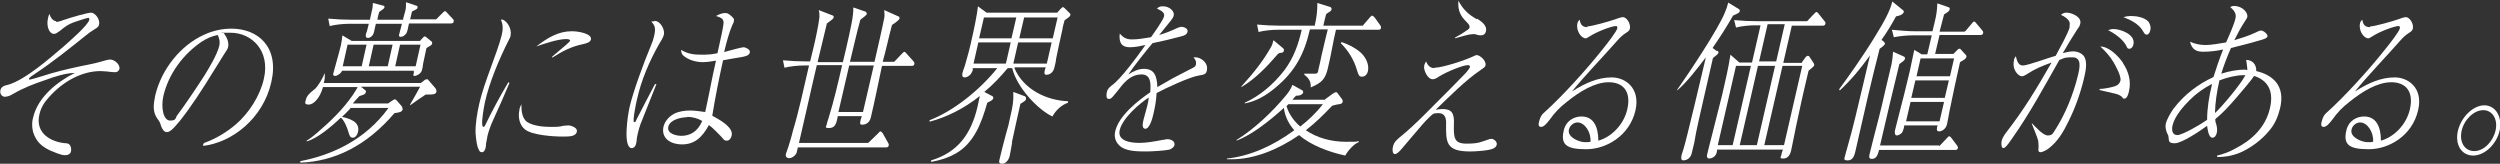
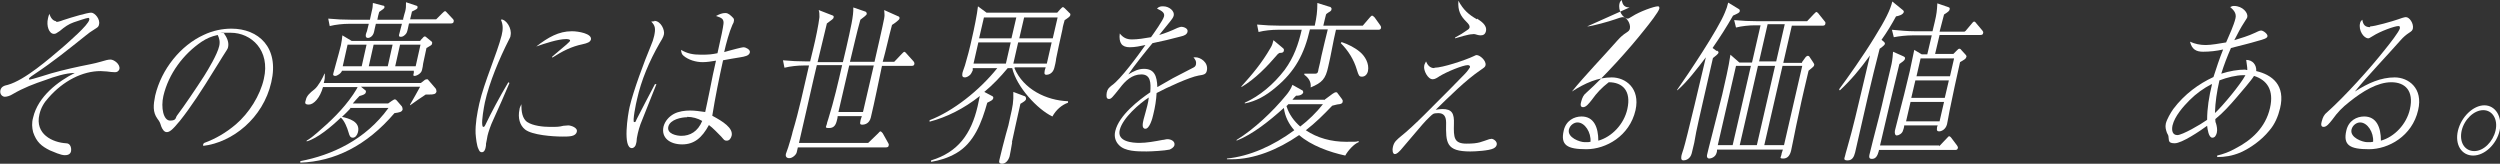
<svg xmlns="http://www.w3.org/2000/svg" id="_レイヤー_2" width="671.8" height="44" version="1.1" viewBox="0 0 671.8 44">
  <rect x="0" y="0" width="671.8" height="44" fill="#333333" stroke="none" />
  <defs>
    <style>
      .st0 {
        fill: #fff;
      }
    </style>
  </defs>
  <path class="st0" d="M15,5.9c.4,0,1-.1,2-.5,2.4-.8,6.5-2,7.5-2s2.5,1.8,2.1,3.2c-.1.6-.3.7-1.4,1.4-.8.5-1.4.9-2.1,1.5-4.9,3.9-8.7,7-13.8,10.4-.2.1-1.5,1-1.5,1.2,0,.2,0,.3.2.3s1.5-.4,3.2-.9c3.3-1.1,7.1-2,10.4-2.7,1.9-.4,3.7-.7,5.4-1.2,1.3-.4,2.1-.6,2.7-.6.9,0,2.6,1.2,2.4,2.5-.2.7-.7.9-1.2.9s-1.6-.1-2.2-.2c-.6,0-1.1-.1-1.7-.1-4.8,0-10,2.6-14,7.2-1.2,1.3-2,2.7-2.4,4.4-1.3,5.4,3.6,7.6,7.2,7.8,1.3,0,1.4,1.6,1.3,2.1-.2,1-1.1,1.1-1.7,1.1-1.1,0-3-.9-4-1.3-2.2-1.1-3.6-2.2-4.5-4.9-.3-1.2-.4-2.5,0-3.9,1.3-5.7,6.8-9.8,11.2-12-2.4,0-5.5,1-7.9,1.9-3,1-5.9,2.1-8.8,3.8-.6.4-1.5.7-2.1.7s-1.4-.6-1.2-1.7c.2-1,1-1.3,2-1.5,4.6-1.3,11-6.9,15.1-10.4,1.2-1.1,6.5-5.6,6.8-7.1,0-.3,0-.5-.3-.5-.4,0-3.3,1-3.9,1.2-1.4.5-2.4,1.2-3.7,2.3-.9.6-1.1.8-1.6.8-1.3,0-2.1-2.1-1.6-4.2.1-.5.2-.8.4-1.2.2.9.9,2,1.9,2Z" />
  <path class="st0" d="M54.9,38.4c3-1.1,5.8-2.7,8.5-5,3.5-3,6.5-7.7,7.5-12.2,1.8-7.7-3.4-12.4-8.9-12.4s-1,0-1.8.2c.6.8,1.4,2.2,1.1,3.6,0,.4-.4.9-1.6,2.8-.7,1.2-1.2,1.9-2.3,3.7-3,4.9-6.2,9.8-9,13.3-2.2,2.7-2.9,3.1-3.6,3.1s-1.2-.8-1.5-1.6c-.3-1-.4-1.2-1-2-1.3-1.8-1.1-3.7-.6-6.2,1.7-7.2,6.9-13.5,13-16.3,2.5-1.2,5.1-1.7,7.5-1.7,7.2,0,12.9,5,10.7,14.4-2.2,9.7-10.5,16.2-18.3,17.1v-.5ZM54.2,11.2c-4.9,3.3-8.9,8.6-10.3,14.6-.7,3.1,0,6.6,1.8,6.6s1.4-.8,1.9-1.4c1.9-2.5,5.2-7.4,7.2-10.5,1.2-1.9,3.6-5.9,4.1-8.1.3-1.2,0-2.2-.4-3-1.8.4-2.9.9-4.3,1.8Z" />
  <path class="st0" d="M94.2,29.1c-.8.8-1.5,1.6-2.3,2.3,1.7.4,5,1.2,4.3,4.1-.2.8-.7,1.5-1.4,1.5s-.9-.6-1.1-1.3c-.4-1.4-1.1-3.2-2.1-4.1-2.5,2.4-6.3,5.6-9.2,6.4v-.2c1-.6,1.9-1.3,2.8-2.1,3.6-3.1,6.9-6.2,9.7-10.3.3-.5,1-1.5,1.2-2h-9.3c-.8,2.9-2.5,4.7-3.8,4.7s-1-.6-.8-1.3c.2-1,1-1.8,2.3-2.8,1-.8,2.2-3,2.7-4.2h.1c0,1,0,1.5-.3,2.5h26.1l.9-.7c.2-.2.5-.3.7-.3s.3,0,.4.2l1.9,2.2c.2.2.3.6.3.9-.2.7-.7.8-2,.8-.2,0-.6,0-.9,0-1.4.9-2.8,1.9-4.2,2.9v-.2c.7-1.2,2-3.5,2.7-4.8h-15.9l1.1.9c.2.1.3.3.2.6-.1.5-.6.7-1.7,1-.6.6-1.2,1.3-1.8,2h9.5l1-.7c.5-.3.6-.4.8-.4.3,0,.5.3.6.4l1.3,1.5c.1.2.2.5.2.8-.2.7-.8.8-2.2,1-7.5,8.8-16.2,13-25.3,13.3v-.4c8.4-1.6,17.5-5.7,23.7-14.3h-10.5ZM108.3,5.2c.2-.8.4-1.6.6-2.2.2-.8.2-1.3.2-2.4l2.7.9c.4.1.4.2.4.5,0,.4-.3.5-1.5,1.1-.1.6-.3,1.2-.5,2.1h7l1.6-1.6c.3-.3.6-.6.8-.6s.3.2.6.5l1.5,1.6c.2.2.3.5.2.7,0,.4-.4.5-.7.5h-11.3c-.1.5-.2.9-.3,1.4-.2.9-.3,1.2-.7,1.6-.3.3-.7.6-1.2.6s-.6-.3-.4-.8c0-.1.6-2.2.7-2.7h-7c-.2.7-.3,1.4-.5,2.2-.3,1.3-1.3,1.6-1.6,1.6-.5,0-.7-.3-.6-.9,0-.2.2-.6.3-.9l.5-2h-5.4c-1.5,0-3.5.2-5.1.6l-.4-2c2.1.2,4.2.3,6.3.3h4.9c.2-.9.3-1.5.5-2.3.2-.7.3-1.5.3-2.2l2.7.7c.2,0,.5.1.4.5,0,.3-.6.6-1.4,1.2-.2.7-.4,1.4-.5,2.1h7ZM112.9,10.9l.6-.6c.4-.5.5-.5.7-.5s.3.2.6.4l1.1.9c.2.1.3.4.2.6,0,.4-.3.5-1.5,1.2-.3,1.4-.6,2.8-.9,4.2,0,.4-.2,1.3-.3,1.7-.2,1-1.5,1.6-2,1.6s-.3-.4-.2-.8v-.6c.1,0-19.3,0-19.3,0-.2.7-1.3,1.4-1.8,1.4s-.7-.2-.5-.8c0-.2,1.4-4.9,2-7.4.2-1,.3-1.7.4-2.7l2.5,1.5h18.6ZM92.1,17.8h5.1l1.3-5.8h-5.1l-1.3,5.8ZM99.1,17.8h5.1l1.3-5.8h-5.1l-1.3,5.8ZM113,12h-5.5l-1.3,5.8h5.5l1.3-5.8Z" />
  <path class="st0" d="M134.6,5.2c1.5,0,3,2.5,2.6,4.3,0,.4-.2.7-.4,1.1-2.6,5.1-5.3,11.5-6.5,16.9-.3,1.5-.9,4.8-.7,6.1,0,.2.1.5.3.5s.3,0,.8-1.1c1.2-2.5,3.4-6.7,5.9-10.9l.3.2c-1.2,2.9-2.9,6.7-4.4,10-.6,1.2-1.3,3.3-1.5,4.2-.1.5-.3,1.8-.4,2.1,0,.3,0,.7-.1,1-.1.6-.4,1.3-1,1.3s-.7-.4-.9-.8c-.5-.9-.7-3-.8-4.2-.1-2.6.4-5.4,1-8.1,1.3-5.7,4.8-13.5,6-18.3.4-1.6.4-2.9-.2-4.2.1,0,.2,0,.3,0ZM141.7,32.8c1.5,1,4.2,1.3,6.1,1.3s2.4,0,3.6-.3c.2,0,1-.1,1.3-.1.7,0,2.6.6,2.3,1.7-.3,1.3-2,1.3-3.8,1.3-2.7,0-8.2-.4-10.1-1.9-1.4-1.1-2-3.1-1.5-5.4,0-.4.3-.9.5-1.4,0,1.9.2,3.9,1.7,4.9ZM153.8,8.4c1.5,0,5.3.6,5,2.2-.2.7-.9,1-2.3,1.3-2.9.6-5.3,1.8-8.1,3.6v-.3c3.7-3.1,4.8-4,4.8-4.3,0-.4-.9-.4-1.1-.4-2.1,0-5.8,1.2-8,2,3.2-2.5,6.1-4.1,9.5-4.1Z" />
  <path class="st0" d="M175.8,5.6c1.8,0,2.9,2.5,2.6,3.7-.1.6-.8,1.8-1.2,2.4-2.7,4.7-4.9,9.9-6,14.9-.3,1.1-1.3,6.2-.8,6.2s.3,0,.7-.8c1.1-2.1,3.7-7.2,4.9-9.4h.4c-1.1,2.7-3.9,9.8-4.3,10.8-.2.5-.6,1.9-.7,2.4-.1.6-.3,1.3-.3,1.7,0,.4-.1.9-.2,1.2-.1.6-.6,1.1-1.1,1.1-2.5,0-1.1-9-.6-11.1,1-4.3,3.9-12.1,5.7-16.4.4-.9.7-1.8.9-2.7.4-1.9.3-2.7-.8-3.8.3,0,.6-.1.9-.1ZM194.4,6.6c.2-1.5-.4-1.8-2-2.3.9-.5,1.7-.8,2.5-.8s1.3.5,2.1,1.3c.2.2.3.5.2.9,0,.2-.1.5-.4,1-.8,1.8-1.7,5-2.2,7.3.7-.2,2.1-.6,3.3-.9.8-.2,1.6-.4,2-.4s1.8.6,1.6,1.4c-.2.9-1.4,1.1-2.6,1.3-1.5.2-3.4.6-4.6.8-1.1,5-2.1,9.9-2.9,14.9,2.8,1.5,5.7,3.3,5.2,5.4-.2.7-.6,1.3-1.3,1.3s-.7-.2-1.5-1.1c-.8-.8-2.3-2.4-3.3-3.1-1.9,3.5-4,5.2-7.2,5.2s-5.7-1.7-5-4.8c.4-1.5,1.5-2.7,2.8-3.4,1.3-.7,3-.9,4.3-.9s2.7.2,4.1.4c.2-1,.7-3.1,1.2-5.7.5-2.7,1.2-5.9,1.7-8.1-1.2.2-2.4.4-3.6.4-1.8,0-3.8-.6-5.1-1.7-.5-.4-.6-.8-.7-1.6,1.7,1,3.2,1.3,5.4,1.3s2.9-.1,4.4-.4c1.1-4.8,1.5-6.9,1.6-7.8ZM184.7,31.5c-1.6,0-4.6.6-5.1,2.5-.5,2,2.3,2.5,3.5,2.5,2.3,0,4.4-1.1,5.6-4-1.2-.7-2.6-1.1-4.1-1.1Z" />
  <path class="st0" d="M212.1,42.5c-.7,0-1.1-.4-.9-1.2,0,0,.2-.6.6-1.7.3-.9,1.1-3.6,1.2-4.2,1.7-5.6,3-11.8,4.4-17.8h-1.5c-1.5,0-3.5.2-5.1.6l-.4-2c2.1.2,4.2.3,6.3.3h1l.9-3.7c.5-2,1.4-6.3,1.6-8.2,0-.8,0-1.3-.2-1.9l3.6,1.4c.4.1.5.3.4.6,0,.3-.4.6-1.8,1.6-.8,3.5-1.7,6.9-2.5,10.4h6.8c.3-1.2.6-2.5.9-3.8,1.2-5.3,2-8.7,1.9-10.9l3.2,1.1c.2,0,.5.4.4.7,0,.2-1,1-1.7,1.5-.9,3.1-2,8.1-2.8,11.3h6.6c.5-2.2,2.3-10,2.6-11.7.2-.9,0-1.5,0-2.2l3.8,1.7c.2,0,.4.3.3.6,0,.3-1.2,1.2-2,1.7-.9,3.3-1.6,6.7-2.5,9.9h3.1l2-2.1c.4-.4.6-.6.7-.6s.5.3.6.5l1.9,2.1c.1.2.3.4.2.7,0,.4-.4.5-.7.5h-8c-1,4.7-1.9,9.3-3,13.9-.4,1.6-1.6,1.9-2.3,1.9s-.6-.4-.5-.9c0-.4.3-1,.4-1.4h-6.5c0,.4-.1.7-.2,1.1-.3,1.3-.8,2.1-2.1,2.1s-.8-.3-.6-1.1c0-.3.3-1,.4-1.4,1.5-4.8,2.6-9.6,3.7-14.4h-6.8c-.3,1.2-.5,2.2-.8,3.4-1.3,5.9-2.7,11.7-4,17.5h18.6l2.6-2.5c.4-.4.5-.6.7-.6s.5.4.6.5l1.4,2.5c.2.3.3.5.2.8,0,.4-.4.5-.7.5h-23.7l-.3,1.3c-.1.6-1.1,1.6-2,1.6ZM234.8,17.6h-6.6l-2.9,12.5h6.6l2.9-12.5Z" />
  <path class="st0" d="M272.6,18.3c2.4,5.7,8.6,8.7,14.4,8.9v.4c-1.7.6-3.2,1.9-4.2,3.7-4-1.9-9.6-7.9-10.8-13h-1.2c-2,2.4-4,4.5-6.3,6.4l1.9,1c.4.2.6.3.5.7-.1.5-.6.7-1.6,1.2-1.5,5.3-3.5,10.8-8.4,13.6-2.3,1.3-4.4,1.9-6.7,2.3v-.4c7.3-2.2,10.8-7.2,12.5-14.5.2-.9.4-1.9.6-2.8-4.3,3.4-8.9,5.7-13.5,6.9v-.4c6.3-2.4,13.4-8,18.2-14h-6.6v.6c-.2.4-.4.9-.7,1.2-.4.4-1,.7-1.4.7-.6,0-.8-.3-.7-1,0-.3.4-1.3.7-2.2.5-1.6,1.4-5,1.9-7.4.5-2.1,1.4-6.5,1.6-8.5l2.3,1.7h19l.8-.9c.4-.4.6-.6.7-.6s.3.1.5.3l1.3,1.3c.2.1.3.3.2.6,0,.3-.7.8-1.5,1.3-.2.8-.5,1.6-.6,2.5-.6,2.8-1.4,6.2-1.7,7.9,0,.5-.4,2.2-.5,2.5-.4,1.5-1.6,1.8-2.1,1.8s-.6-.3-.5-.8c0-.4.2-.8.3-1.2h-8.3ZM271.6,11.4h-8.7l-1.3,5.7h8.7l1.3-5.7ZM263.1,10.3h8.7l1.3-5.6h-8.7l-1.3,5.6ZM272,38.2c-.2,1.1-.6,3.5-.7,3.8-.3,1.1-1.1,2-2,2s-.9-.5-.7-1.2c.4-1.6,1.2-5,1.7-6.7.5-1.6.9-3.2,1.2-4.8.6-2.6.9-4,.8-6.6l2.9,1.1c.3,0,.6.4.5.8,0,.4-.5.7-1.5,1.3-.6,2.8-2,8.8-2.3,10.4ZM282.6,11.4h-9l-1.3,5.7h9l1.3-5.7ZM284.2,4.7h-9l-1.3,5.6h9l1.3-5.6Z" />
  <path class="st0" d="M312.8,4.4c.2-.9-.4-1.4-1.9-2.1.6-.6,1.1-.6,1.7-.6,1.6,0,3.1,1.3,2.8,2.5-.1.5-.6,1.1-.9,1.5-1,1.2-2,2.5-3,3.7,1.7-.5,3.2-1.1,4.9-1.9.3-.1.8-.3,1.1-.3s1.9.3,1.6,1.4c-.2.7-.9,1-1.8,1.2-2.6.7-5.1,1.3-7.6,1.8-2,2.4-4.8,5.9-6.5,8.4,1.5-.9,2.7-1.5,4.2-1.5,2.8,0,3.5,1.9,3.6,4.9,1.4-.8,2.8-1.6,4.2-2.4.7-.4,5.1-2.6,5.6-2.9.4-.2.6-.6.6-1,.1-.6-.2-1.1-.7-1.7.2,0,.4,0,.6,0,1.2,0,3.5,1.3,3,3.6-.2,1-.9,1.1-2.2,1.3-2.4.4-8.7,3.3-11.3,4.7-.1,1.9-.4,3.8-.9,5.8-.2,1-1,3.8-2.1,3.8s-.7-1.6-.5-2.5c.3-1.2.7-2.4,1-3.7.2-.7.3-1.4.4-2.2-2.5,1.6-7,5.5-7.8,8.7s3.4,3.5,5.3,3.5,4.1-.4,6.2-.8c.4,0,.9-.2,1.3-.2.9,0,2.1.5,1.9,1.6-.2.7-.9,1-1.3,1.2-1.3.3-4.9.5-6.2.5-2.5,0-5.8,0-7.4-1.7-.9-.9-1.4-2.2-1-3.8,1-4.2,6.3-8.3,9.4-10.4.2-2.6.1-4.8-2.4-4.8s-4.3,1.7-5.8,3.7c-2,2.5-2.3,2.9-2.9,2.9-.8,0-.7-.9-.6-1.7.2-1,.6-1.3,1.3-1.9,2.4-1.6,7.2-8.2,9.1-10.9-1.4.3-2.8.6-4.2.6-2.1,0-3-1.1-2.7-3.7.9,1.1,1.8,1.6,3.3,1.6s3.4-.3,5.1-.6c.7-1,3.3-4.6,3.5-5.6Z" />
  <path class="st0" d="M355.8,26.9l2.3-1.7c.5-.3.6-.4.9-.4s.3,0,.4.2l1.2,1.6c.1.2.3.4.2.7,0,.4-.3.6-.9.7-.4,0-1.1.2-1.9.4-2.4,2.5-4.5,4.6-7.1,6.6,3.1,2.1,6.9,3.1,10.8,3.1s2.2,0,3.4-.2v.3c-1.3.5-2.9,2.3-3.6,3.6-4.2-.9-9.2-2.7-12.4-5.5-5.8,4-12.2,6.5-18.1,6.5s-.9,0-1.3,0v-.2c6.1-.6,12.4-3.4,18.1-7.6-1.4-1.6-2.5-3.6-2.8-6-4,3.6-8.4,7.1-12.7,8.8v-.2c4.7-2.9,9.7-7.6,13.3-12,.6-.7,1.3-1.7,1.7-2.8l2.5,1.4c.2,0,.4.3.4.6,0,.3-.6,1-1.9.9-.4.4-.7.7-1,1.1h8.5ZM344.7,12.9c.2.1.4.4.3.7,0,.4-.4.6-.8.6-.4,0-.4,0-.8.3-3,3.5-6.1,6.7-9.8,8.9v-.2c2.9-3.2,5.5-6.3,7.8-10.3.5-.8.6-1.3.8-2.1l2.4,2ZM366.2,6.9l1.8-2.1c.2-.2.5-.6.7-.6s.5.3.7.5l1.5,2.1c.1.2.3.4.2.7,0,.4-.4.5-.7.5h-11.4c-.8,3.3-1.3,6.7-2.1,10-.7,3.2-1.6,4.2-4.7,5.5.2-1.6-.7-2.7-1.7-3.4v-.3c1.2,0,2.1,0,2.9,0s.8-.6.9-1.2c.3-1.2.6-2.5.8-3.6.6-2.5,1.1-4.8,1.7-7.1h-4.8c-1.5,6.6-4,11.3-9.2,15.6-2.7,2.3-5.3,3.7-8.3,4.3v-.2c4-1.8,7.7-4.9,10.7-8.8,2.5-3.4,3.7-6.9,4.6-10.8h-6.5c-1.5,0-3.6.2-5.1.6l-.4-2c2.1.2,4.2.3,6.3.3h9.2c.5-2.3.7-3.8.7-6.1l3.2,1c.3,0,.7.3.6.7,0,.4-.4.6-.9.9-.3.2-.6.4-.6.6,0,.2-.2.6-.3,1.2l-.4,1.7h10.6ZM345.7,28.5c.7,2.3,2.1,4.1,3.7,5.5,2.2-1.7,4.3-3.7,6.1-6h-9.3c-.2.2-.3.4-.5.5ZM365.5,14c1.3,1.1,2.5,3.1,2.1,5.1-.2.9-.8,1.5-1.6,1.5s-.9-.3-1.4-1.9c-.8-2.7-2.3-5.1-4.3-7.1l.2-.3c1.8.6,3.6,1.5,5,2.7Z" />
  <path class="st0" d="M385.5,18.2c2.1,0,8.2-2,10.5-3.1.3-.1.5-.3.8-.3.9,0,2.6,1.5,2.4,2.7-.1.5-.3.6-1.3,1.3-4,2.7-8.4,7.1-12.1,10.7.6-.1,1.2-.2,1.8-.2,2.6,0,3.2,1.2,3.1,4-.1,3.7,0,5.3,3.4,5.3s3.9-.5,6.1-1.2c.2,0,.5-.1.6-.1.5,0,1.6.7,1.4,1.6-.1.5-.5.8-.9,1-1.2.6-4.9.8-6.2.8-6.5,0-6.6-2.3-6.5-7.7,0-1.7-.6-2.6-2.1-2.6s-1.5.3-2.3,1c-1.3,1.2-2.6,2.8-3.8,4.2-1.3,1.6-2.7,3.1-4,4.7-.5.5-1,1.1-1.6,1.1s-.7-1.2-.5-1.9c.3-1.4,1-1.9,2.3-3,1.3-1,4-3.5,6.2-5.7,5-5,9.2-9.2,10.8-10.9.7-.7,1.3-1.6,1.4-1.8.1-.5-.3-.6-.6-.6-1.2,0-5.5,1.7-7.6,3-.6.4-1.2.8-1.8.8-1.4,0-2.5-2.5-2.3-3.5,0-.3.2-.8.5-1.3.4,1,1.1,1.8,2.2,1.8ZM396.9,5c.9.6,2.8,1.7,2.4,3.4-.2.8-.7,1.1-1.4,1.1s-1-.2-1.5-.3-.5,0-.8,0c-1,0-3.5.8-4.6,1.1v-.2c1.5-.8,2.1-1.2,3.4-2.1.2-.1.4-.3.5-.6.1-.5-.2-.9-.9-1.6-1.5-1.5-2.3-2.9-2.1-5.6,1.3,2.4,2.7,3.7,5,5Z" />
-   <path class="st0" d="M426.5,7.1c1.2,0,6.1-1.4,7.5-1.9.5-.2,1.7-.6,2.1-.6,1,0,2.1,1.7,1.9,3-.1.6-.4.8-1,1.2-.8.5-1.6,1.2-2.3,2-3.6,4.1-9,9.7-12.3,13.8,3.6-2.3,7-3.8,10.7-3.8s7.7,2.9,6.4,8.8c-1.6,7-8,10.5-13.2,10.5s-7-1.1-6.1-5c.6-2.7,2.8-3.8,4.8-3.8,3.3,0,4.5,2.9,4.5,6.5,3.6-1,6.9-4.4,7.8-8.5,1.1-4.9-1.3-7.2-5-7.2s-7.7,2.4-11.3,5.3c-1.9,1.5-3.1,2.7-4.6,4.8-.8,1-1.5,1.9-2.3,1.9s-.7-.8-.5-1.5c.3-1.1.6-1.8,1.5-2.5,4.7-4.2,11.4-11.6,15.5-16.8,1.3-1.6,3.8-4.8,4-5.7,0-.4,0-.6-.4-.6-1,0-4.9,1.4-6.9,2.7-.8.5-1,.6-1.2.6-1.2,0-2.7-2.1-2.2-4.1.1-.5.4-.7.6-.9.2,1.4.8,2,2.1,2ZM423.9,32.9c-.9,0-2,.7-2.3,1.9-.5,2.2,3,3.4,4.2,3.4s1,0,1.6-.1c.2-2.5-1.5-5.2-3.5-5.2Z" />
+   <path class="st0" d="M426.5,7.1c1.2,0,6.1-1.4,7.5-1.9.5-.2,1.7-.6,2.1-.6,1,0,2.1,1.7,1.9,3-.1.6-.4.8-1,1.2-.8.5-1.6,1.2-2.3,2-3.6,4.1-9,9.7-12.3,13.8,3.6-2.3,7-3.8,10.7-3.8s7.7,2.9,6.4,8.8c-1.6,7-8,10.5-13.2,10.5s-7-1.1-6.1-5c.6-2.7,2.8-3.8,4.8-3.8,3.3,0,4.5,2.9,4.5,6.5,3.6-1,6.9-4.4,7.8-8.5,1.1-4.9-1.3-7.2-5-7.2c-1.9,1.5-3.1,2.7-4.6,4.8-.8,1-1.5,1.9-2.3,1.9s-.7-.8-.5-1.5c.3-1.1.6-1.8,1.5-2.5,4.7-4.2,11.4-11.6,15.5-16.8,1.3-1.6,3.8-4.8,4-5.7,0-.4,0-.6-.4-.6-1,0-4.9,1.4-6.9,2.7-.8.5-1,.6-1.2.6-1.2,0-2.7-2.1-2.2-4.1.1-.5.4-.7.6-.9.2,1.4.8,2,2.1,2ZM423.9,32.9c-.9,0-2,.7-2.3,1.9-.5,2.2,3,3.4,4.2,3.4s1,0,1.6-.1c.2-2.5-1.5-5.2-3.5-5.2Z" />
  <path class="st0" d="M461.4,13.6c.3.2.4.3.4.5,0,.4-.9,1-1.5,1.5-1.4,6.2-4.1,17.8-4.5,19.9-.4,2.4-.6,3.4-1.2,5.7-.4,1.6-1.7,1.9-2.2,1.9s-.7-.3-.6-1c0-.4.4-1.4.6-2.1.7-2.1,5.1-20.7,6-24.6-2.2,2.9-5.1,6.7-7.7,8.9v-.2c2.9-4.1,11-16.2,12.8-20.7.4-.9.7-1.8.9-2.7l2.8,1.7c.2.1.4.3.3.6,0,.4-.5.6-1.8,1.2-1.7,3-3.5,5.8-5.5,8.7l1.1.8ZM484.3,16.6l.8-1.1c.2-.3.5-.5.7-.5s.4.1.6.5l.8,1.2c.2.3.4.6.3.8,0,.3-.4.6-1.5,1.5-.3,1.2-2.1,8.9-2.4,10.5-.4,1.7-1.5,7-1.7,8.1-.2.9-.4,2-.6,2.9-.3,1.2-.9,2.1-2.1,2.1s-.6-.4-.5-1c0-.3.3-1.1.4-1.4h-17.7c0,.2,0,.6-.1.8-.3,1.3-1.6,1.6-2,1.6s-.7-.3-.6-.9c.1-.6.7-2.8,1.4-5.6.9-3.5,2-7.9,2.7-10.7.8-3.6,1.7-7.2,2.2-10.7l2.4,2.1h3.4l2.3-10h-1.5c-1.5,0-3.6.2-5.1.6l-.5-2c2.1.2,4.2.3,6.3.3h13.3l1.8-1.9c.3-.3.6-.6.7-.6s.5.3.6.5l1.6,2c.2.2.3.4.2.7,0,.4-.4.5-.7.5h-8.3l-2.3,10h5ZM466.5,17.7l-4.9,21.3h4l4.9-21.3h-4ZM472.4,17.7l-4.9,21.3h4.6l4.9-21.3h-4.6ZM479.6,6.5h-4.6l-2.3,10h4.6l2.3-10ZM479.4,39l4.9-21.3h-5.3l-4.9,21.3h5.3Z" />
  <path class="st0" d="M506.1,11.1c.2.2.5.4.4.7,0,.2-.4.6-1.4,1.3-1.1,4.2-2.1,8.4-3.1,12.6-1.2,5.1-2.3,10.2-3.5,15.3-.3,1.2-.8,2.1-2,2.1s-.9-.5-.7-1.2c.1-.6.9-3.1,1.7-6.2.7-2.6,1.4-5.6,1.9-7.7,1-4.3,2.1-8.7,3.1-13.1-2.6,3.6-5,6.5-8.1,9.4l-.2-.3c2.3-3.1,6.5-9,9.6-14.1,2.8-4.5,4.2-7.3,4.7-9.5l2.7,2.2c.3.2.4.4.4.6-.2.8-1.5,1.1-2.1,1.2-1.2,2.2-2.4,4.2-3.9,6.3l.5.4ZM521.1,39.3l2-2.1c.4-.5.6-.6.7-.6s.4.2.6.5l1.5,2c.2.3.3.5.2.7,0,.4-.4.5-.7.5h-20.5v.2c-.4,1.5-.9,2.2-1.9,2.2s-.7-.9-.5-1.7c1-4.2,2.2-8.5,3.2-12.7.6-2.8,1.3-5.5,2.6-11.1.2-.9.4-2.8.4-3.3l2.7,1.2c.4.2.6.3.5.7-.1.5-.8.9-1.5,1.4-1.8,7.3-3.5,14.6-5.2,21.9h15.9ZM528.2,8.3l1.6-1.9c.3-.4.5-.6.7-.6s.4.2.6.5l1.6,1.9c.2.3.3.4.2.7,0,.4-.4.5-.7.5h-11l-1.2,5.1h4.9l.9-.9c.4-.4.5-.5.7-.5s.3,0,.6.4l1.1,1.2c.2.2.3.5.2.6-.1.5-.5.7-1.7,1.4-1,4.3-1.9,8.7-2.8,13-.2,1-.5,2.8-.7,3.7-.4,1.5-1.6,1.9-2.1,1.9s-.7-.2-.6-.8c0-.3,0-.4.2-.8h-9c0,.4-.2,1.1-.3,1.3-.2.9-1.2,1.4-1.7,1.4s-.6-.7-.5-1.3c.4-1.7,1.9-7.4,2.5-9.8.5-2.1,1-4.2,1.5-6.2.4-1.9.8-3.8,1.2-5.7l2,1.2h1.5l1.2-5.1h-5.2c-1.5,0-3.5.2-5,.5l-.5-2c2.1.2,4.2.4,6.3.4h4.6l.6-2.5c.5-2.1.6-3,.7-5l2.9,1c.4.1.5.3.4.6,0,.4-.4.7-1.5,1.4-.4,1.5-.8,3.1-1.2,4.6h6.7ZM512.2,32.6h9l1.2-5.2h-9l-1.2,5.2ZM513.6,26.3h9l1.1-4.7h-9l-1.1,4.7ZM515,20.5h9l1.1-4.8h-9l-1.1,4.8Z" />
-   <path class="st0" d="M556.1,7.1c.3-1.2-.2-1.7-.9-2.3-.5-.4-.9-.6-1.4-.8.6-.5,1-.6,1.6-.6,1.2,0,4.1,1.1,3.6,3-.1.5-.4,1-.8,1.5-1,1.5-3,4.8-3.9,6.4,1-.3,2-.5,2.9-.5s2.1.4,2.8,1.3c1,1.5.5,3.9,0,6-.9,3.8-2.3,7.8-4.1,11.4-1.4,2.9-2.9,5.5-5.4,7.4-.5.4-1.6,1-2.2,1s-.6-.6-.5-1.1c0-.6,0-1.5-.1-2-.3-1.1-1.3-3.5-1.7-4.5v-.2c1.1,1.1,3,3.3,4.3,3.3s1.4-.7,1.9-1.4c2.8-4.3,4.9-9.6,6.1-14.4.6-2.4,1.2-5.2-1.4-5.2s-2.4.4-3.5.7c-4.1,7.2-7.9,14.3-12.7,21.1-1.3,1.9-1.9,2.6-2.4,2.6s-.6-1.4-.4-2c.2-.7.5-1.2.9-1.8,5.2-6.7,8.3-11.9,12.5-19.2-2.7,1-4.3,1.6-6.9,3.3-.3.2-.8.4-1.1.4-.8,0-2.7-1.6-2.1-4.3,0-.4.2-.7.5-1.1.3,1.2.6,2.5,1.9,2.5s7.5-2.3,8.8-2.6c1-1.9,3.3-5.9,3.8-7.8ZM570.5,17c1.3,1.9,2.3,4.6,1.6,7.5-.1.6-.5,2-1.2,2s-.4-.2-.6-.4c-.7-.6-1.3-.8-2.2-1-1.3-.3-2.6-.6-3.9-.9v-.3c1.2,0,3.2-.4,4.3-.8.6-.2,1.1-.7,1.3-1.4.3-1.2-1.3-4-1.8-4.9-1-1.7-2.2-3-3.6-4.3,2.3,0,4.8,2.5,6.1,4.4ZM568,7.8c1.7,0,5.9,1.4,5.3,4.1-.1.6-.5,1.2-1.1,1.2s-.6-.4-1-1.1c-1-1.7-3.3-3.2-4.7-3.9.6-.2.9-.3,1.4-.3ZM572.7,4.3c1.5,0,3.5.4,4.5,1.4.5.5.9,1.6.6,2.5-.1.5-.4,1.1-.9,1.1s-.6-.2-1.2-1.2c-1-1.6-3-2.7-5.1-3.5.7-.2,1.3-.3,2-.3Z" />
  <path class="st0" d="M603.4,18.8h.5c0-.9-.2-1.7-.3-2.7,1.7,0,2.8,1.3,2.7,3,4.3,1,7.9,3.8,6.4,10-.5,2.1-1.4,4.3-2.9,6-2.1,2.6-5.1,4.7-7.8,5.9-2.2.9-4.1,1.2-6.2,1.2v-.4c1.7-.4,3.3-1,4.9-1.9,4.3-2.2,8.1-5.6,9.3-10.9,1.1-4.8-.8-7.5-4.3-8.6-.7,1.2-3.6,4.5-4.7,5.8-1.8,2.1-3.6,4.1-5.7,5.8,0,.4,0,.8.2,1.2.2.7.4,1.6.2,2.5-.2.7-.5,1.3-1.2,1.3-1,0-1.3-2.3-1.4-3.2-1.9,1.4-6.8,4.7-8.7,4.7s-1.5-.8-1.7-1.9c0-.2-.3-.7-.4-.9-.3-.9-.5-1.5-.3-2.5.3-1.2,1.3-2.9,2-3.9,3-4,6.9-6.8,10.8-8.6.8-2.5,1.6-4.9,2.6-7.4-1.8.4-3.6.6-5.4.6s-3-.6-3.5-2.7c1.3.6,2.7.9,4.2.9s3.7-.4,5.5-.7c.8-1.8,2.1-4.7,2.5-6.4.4-1.5-.6-2.4-1.4-3.1.4-.2.6-.3,1-.3,2.4,0,3.8,1.9,3.6,2.9,0,.2-.1.4-.7,1.3-1.3,2-1.7,2.9-2.8,5,1.9-.6,3.7-1.1,5.6-2,.4-.2,1.2-.6,1.6-.6.6,0,1.9,1,1.7,1.6-.1.5-1.1.8-2.6,1.2-2.3.7-4.9,1.3-7.2,1.9-1,2.3-1.9,4.6-2.6,6.9,2.2-.7,4.4-1.1,6.6-1.1ZM594.3,22.6c-2.1,1.1-4.1,2.5-5.9,4.3-1.7,1.7-4,4.3-4.6,6.8-.3,1.4,0,2.6,1.3,2.6s6.2-2.8,8-4.1c0-3.1.5-6.2,1.3-9.5ZM595.3,30.3c2.1-2,6.7-7.5,8.1-10.1h-.5c-2,0-4.4.6-6.5,1.4-.7,3.1-1.1,5.8-1.2,8.7Z" />
  <path class="st0" d="M636.9,7.1c1.2,0,6.1-1.4,7.5-1.9.5-.2,1.7-.6,2.1-.6,1,0,2.1,1.7,1.9,3-.1.6-.4.8-1,1.2-.8.5-1.6,1.2-2.3,2-3.6,4.1-9,9.7-12.3,13.8,3.6-2.3,7-3.8,10.7-3.8s7.7,2.9,6.3,8.8c-1.6,7-8,10.5-13.2,10.5s-7-1.1-6.1-5c.6-2.7,2.8-3.8,4.8-3.8,3.3,0,4.5,2.9,4.5,6.5,3.6-1,6.9-4.4,7.8-8.5,1.1-4.9-1.3-7.2-5-7.2s-7.7,2.4-11.3,5.3c-1.9,1.5-3.1,2.7-4.6,4.8-.8,1-1.5,1.9-2.3,1.9s-.7-.8-.5-1.5c.3-1.1.6-1.8,1.5-2.5,4.7-4.2,11.4-11.6,15.5-16.8,1.3-1.6,3.8-4.8,4-5.7,0-.4,0-.6-.4-.6-1,0-4.9,1.4-6.9,2.7-.8.5-1,.6-1.2.6-1.2,0-2.7-2.1-2.2-4.1.1-.5.4-.7.6-.9.2,1.4.8,2,2.1,2ZM634.2,32.9c-.9,0-2,.7-2.3,1.9-.5,2.2,3,3.4,4.2,3.4s1,0,1.6-.1c.2-2.5-1.5-5.2-3.5-5.2Z" />
  <path class="st0" d="M660.5,35.1c.9-3.7,4.1-6.8,7.1-6.8s4.9,3.1,4.1,6.8c-.8,3.6-4,6.7-7.1,6.7s-5-2.9-4.1-6.7ZM664.9,40.6c2.5,0,5-2.5,5.7-5.5.7-3-.8-5.5-3.3-5.5s-5.1,2.5-5.8,5.5c-.7,3.1.8,5.5,3.4,5.5Z" />
</svg>